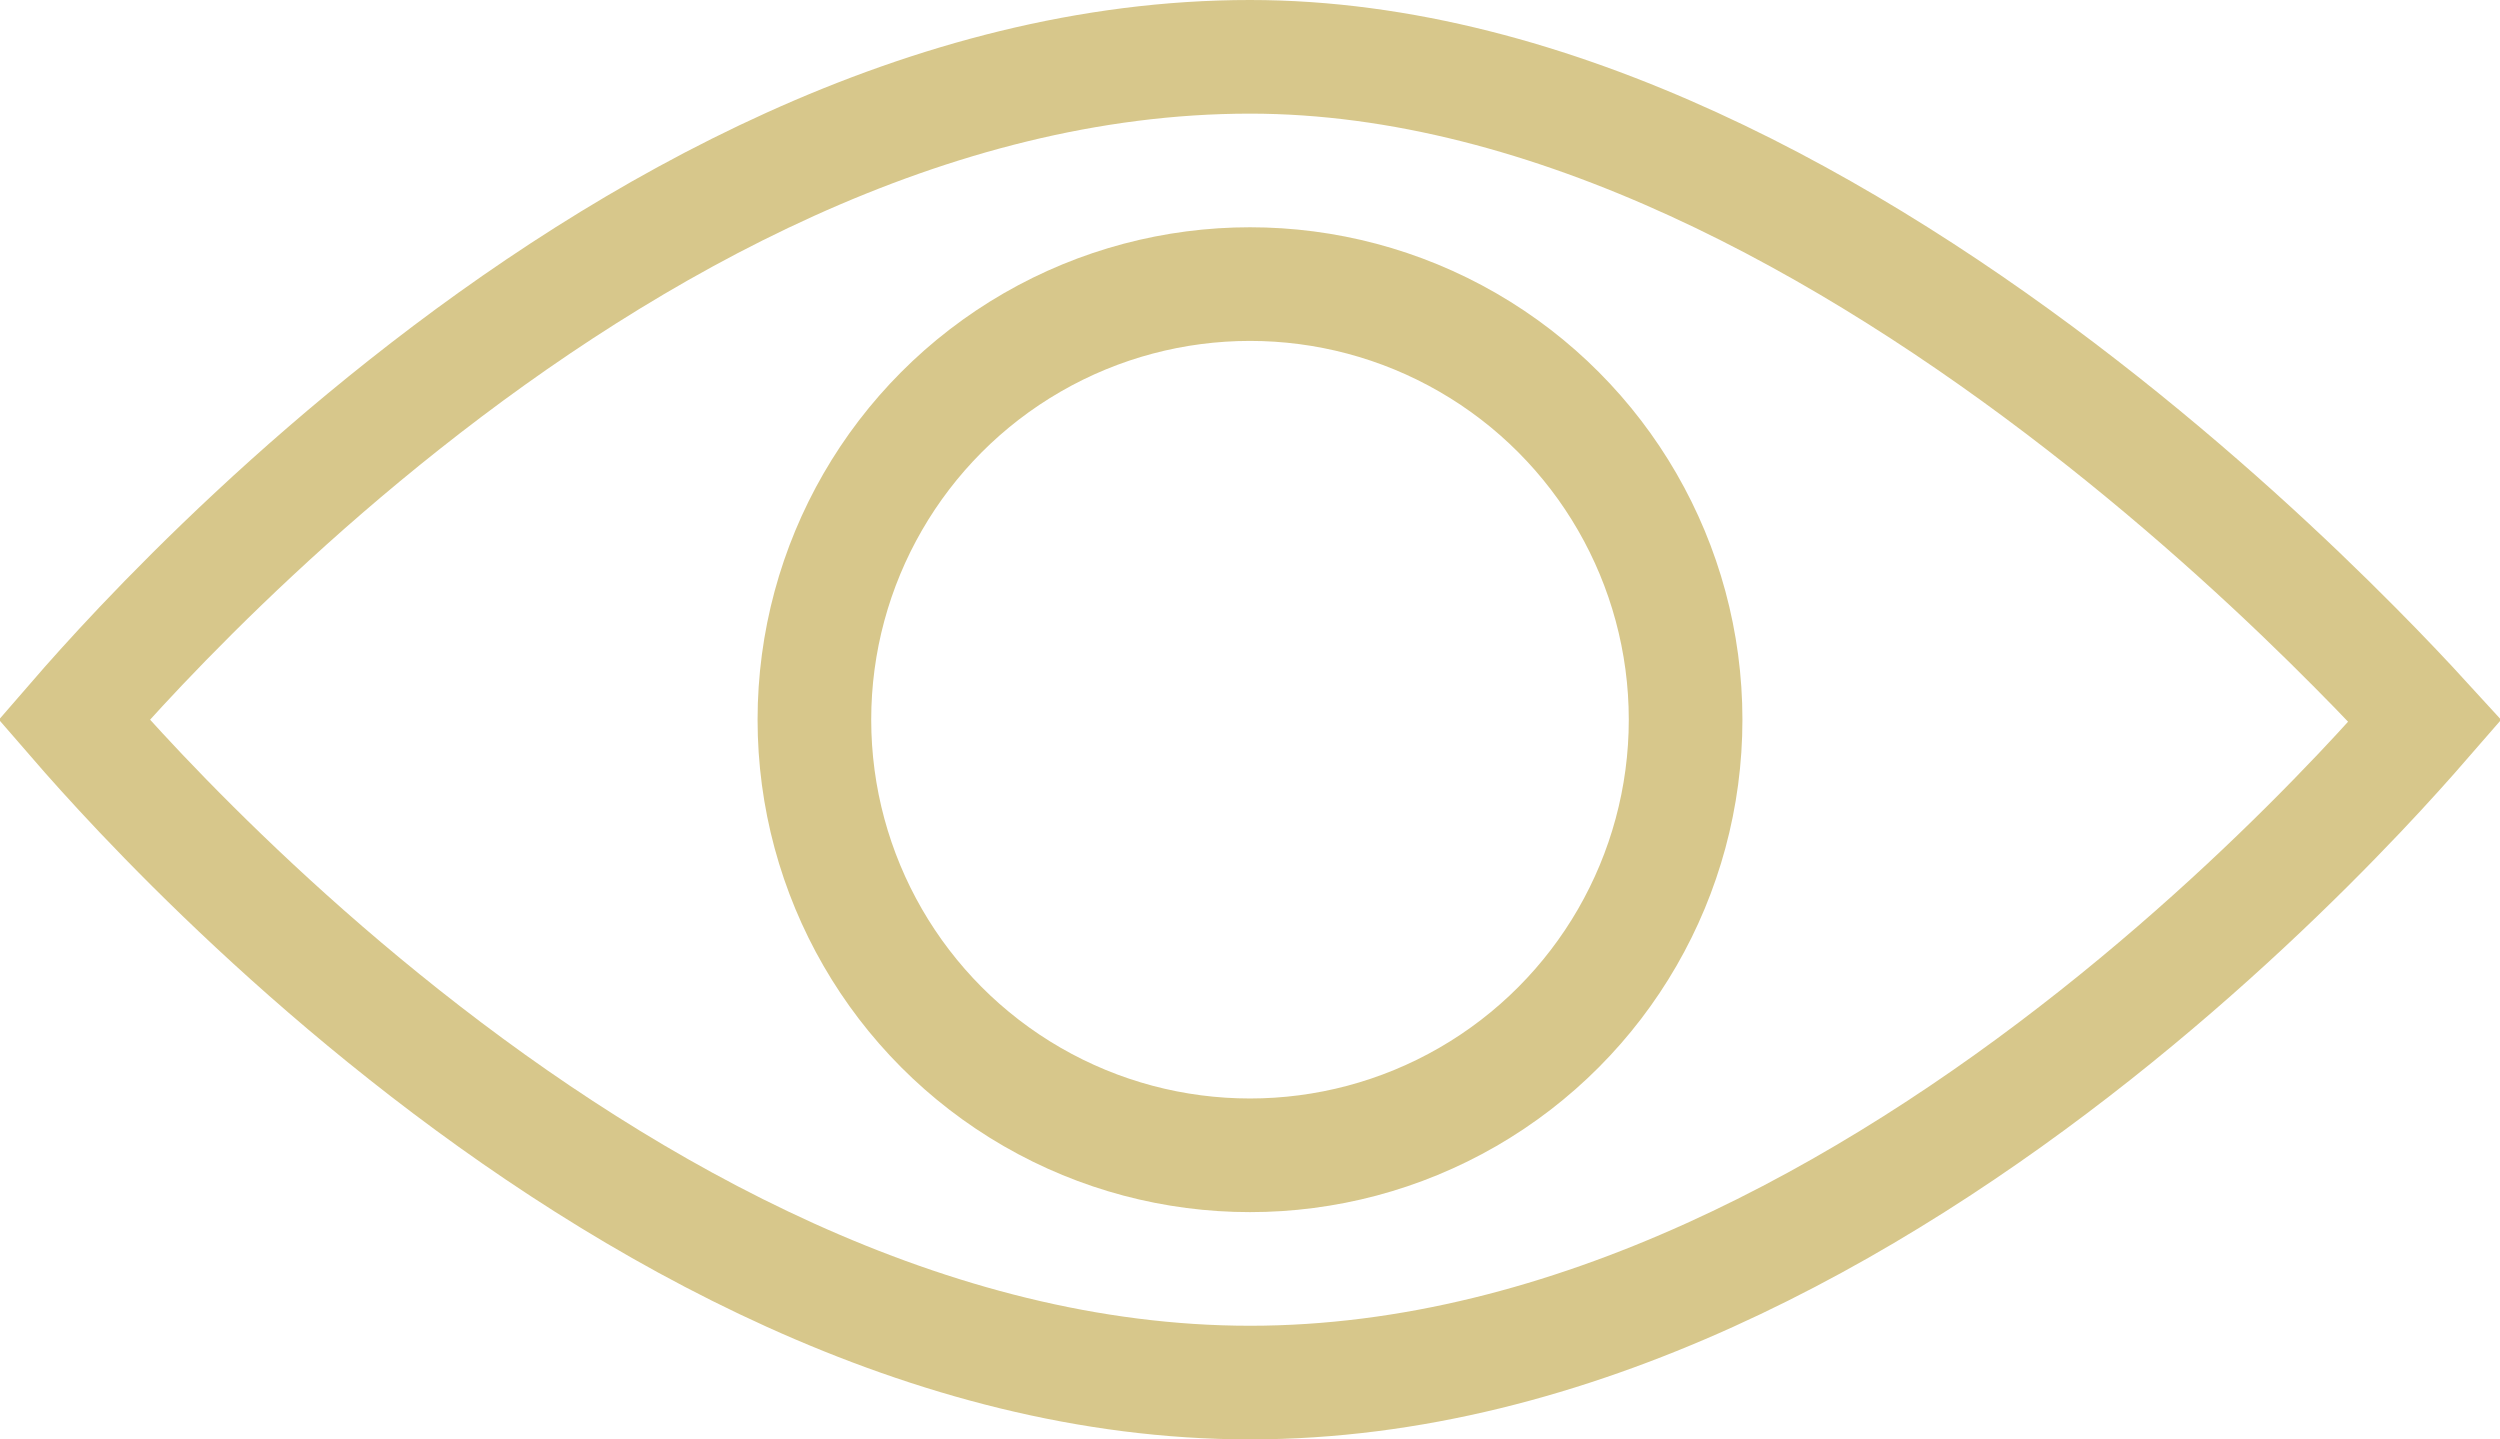
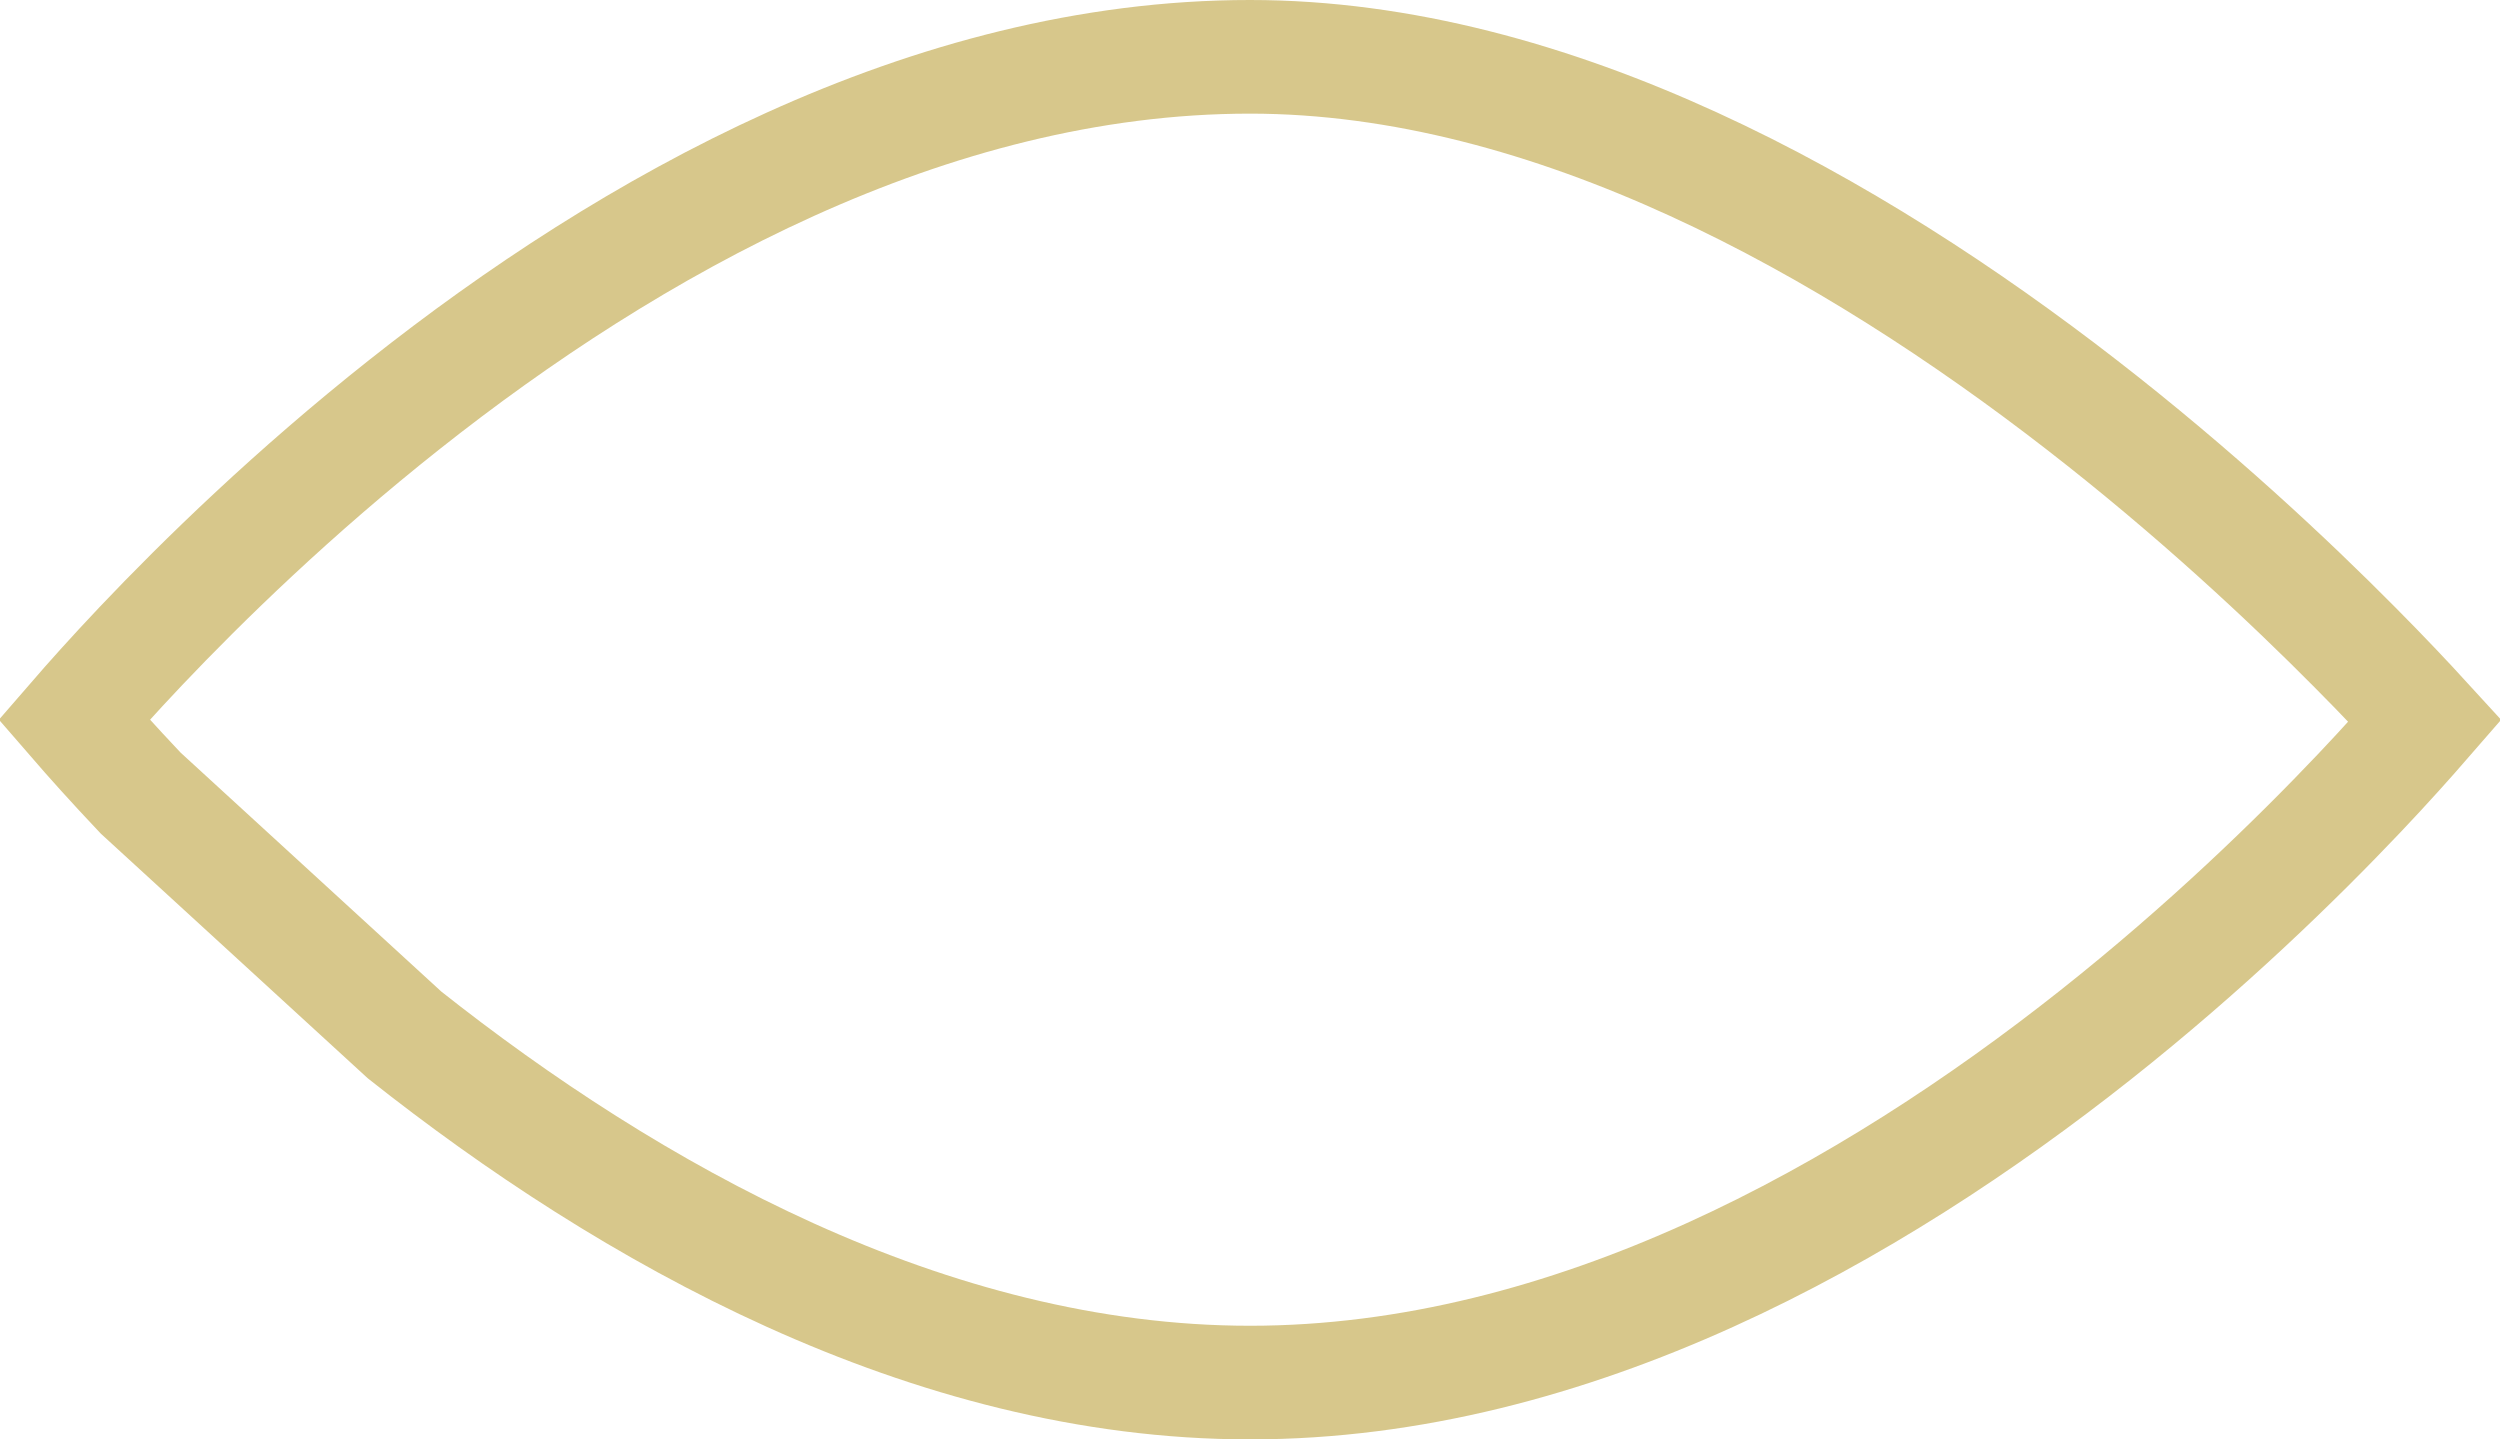
<svg xmlns="http://www.w3.org/2000/svg" width="33" height="19" viewBox="0 0 33 19" fill="none">
-   <path d="M1.857 10.469C1.486 10.077 1.191 9.746 0.978 9.5C1.191 9.254 1.486 8.923 1.857 8.531C2.683 7.66 3.875 6.498 5.341 5.338C8.292 3.001 12.252 0.75 16.5 0.75C20.494 0.75 24.452 2.996 27.478 5.343C28.977 6.505 30.218 7.67 31.084 8.544C31.473 8.935 31.785 9.268 32.01 9.514C31.798 9.758 31.507 10.085 31.143 10.469C30.317 11.34 29.125 12.502 27.66 13.662C24.708 15.999 20.748 18.25 16.5 18.25C12.252 18.25 8.292 15.999 5.341 13.662C3.875 12.502 2.683 11.34 1.857 10.469Z" stroke="#D7C78B" stroke-width="1.5" />
-   <circle cx="16.5" cy="9.5" r="5.75" stroke="#D7C78B" stroke-width="1.5" />
+   <path d="M1.857 10.469C1.486 10.077 1.191 9.746 0.978 9.5C1.191 9.254 1.486 8.923 1.857 8.531C2.683 7.66 3.875 6.498 5.341 5.338C8.292 3.001 12.252 0.75 16.5 0.75C20.494 0.75 24.452 2.996 27.478 5.343C28.977 6.505 30.218 7.67 31.084 8.544C31.473 8.935 31.785 9.268 32.01 9.514C31.798 9.758 31.507 10.085 31.143 10.469C30.317 11.34 29.125 12.502 27.66 13.662C24.708 15.999 20.748 18.25 16.5 18.25C12.252 18.25 8.292 15.999 5.341 13.662Z" stroke="#D7C78B" stroke-width="1.5" />
</svg>